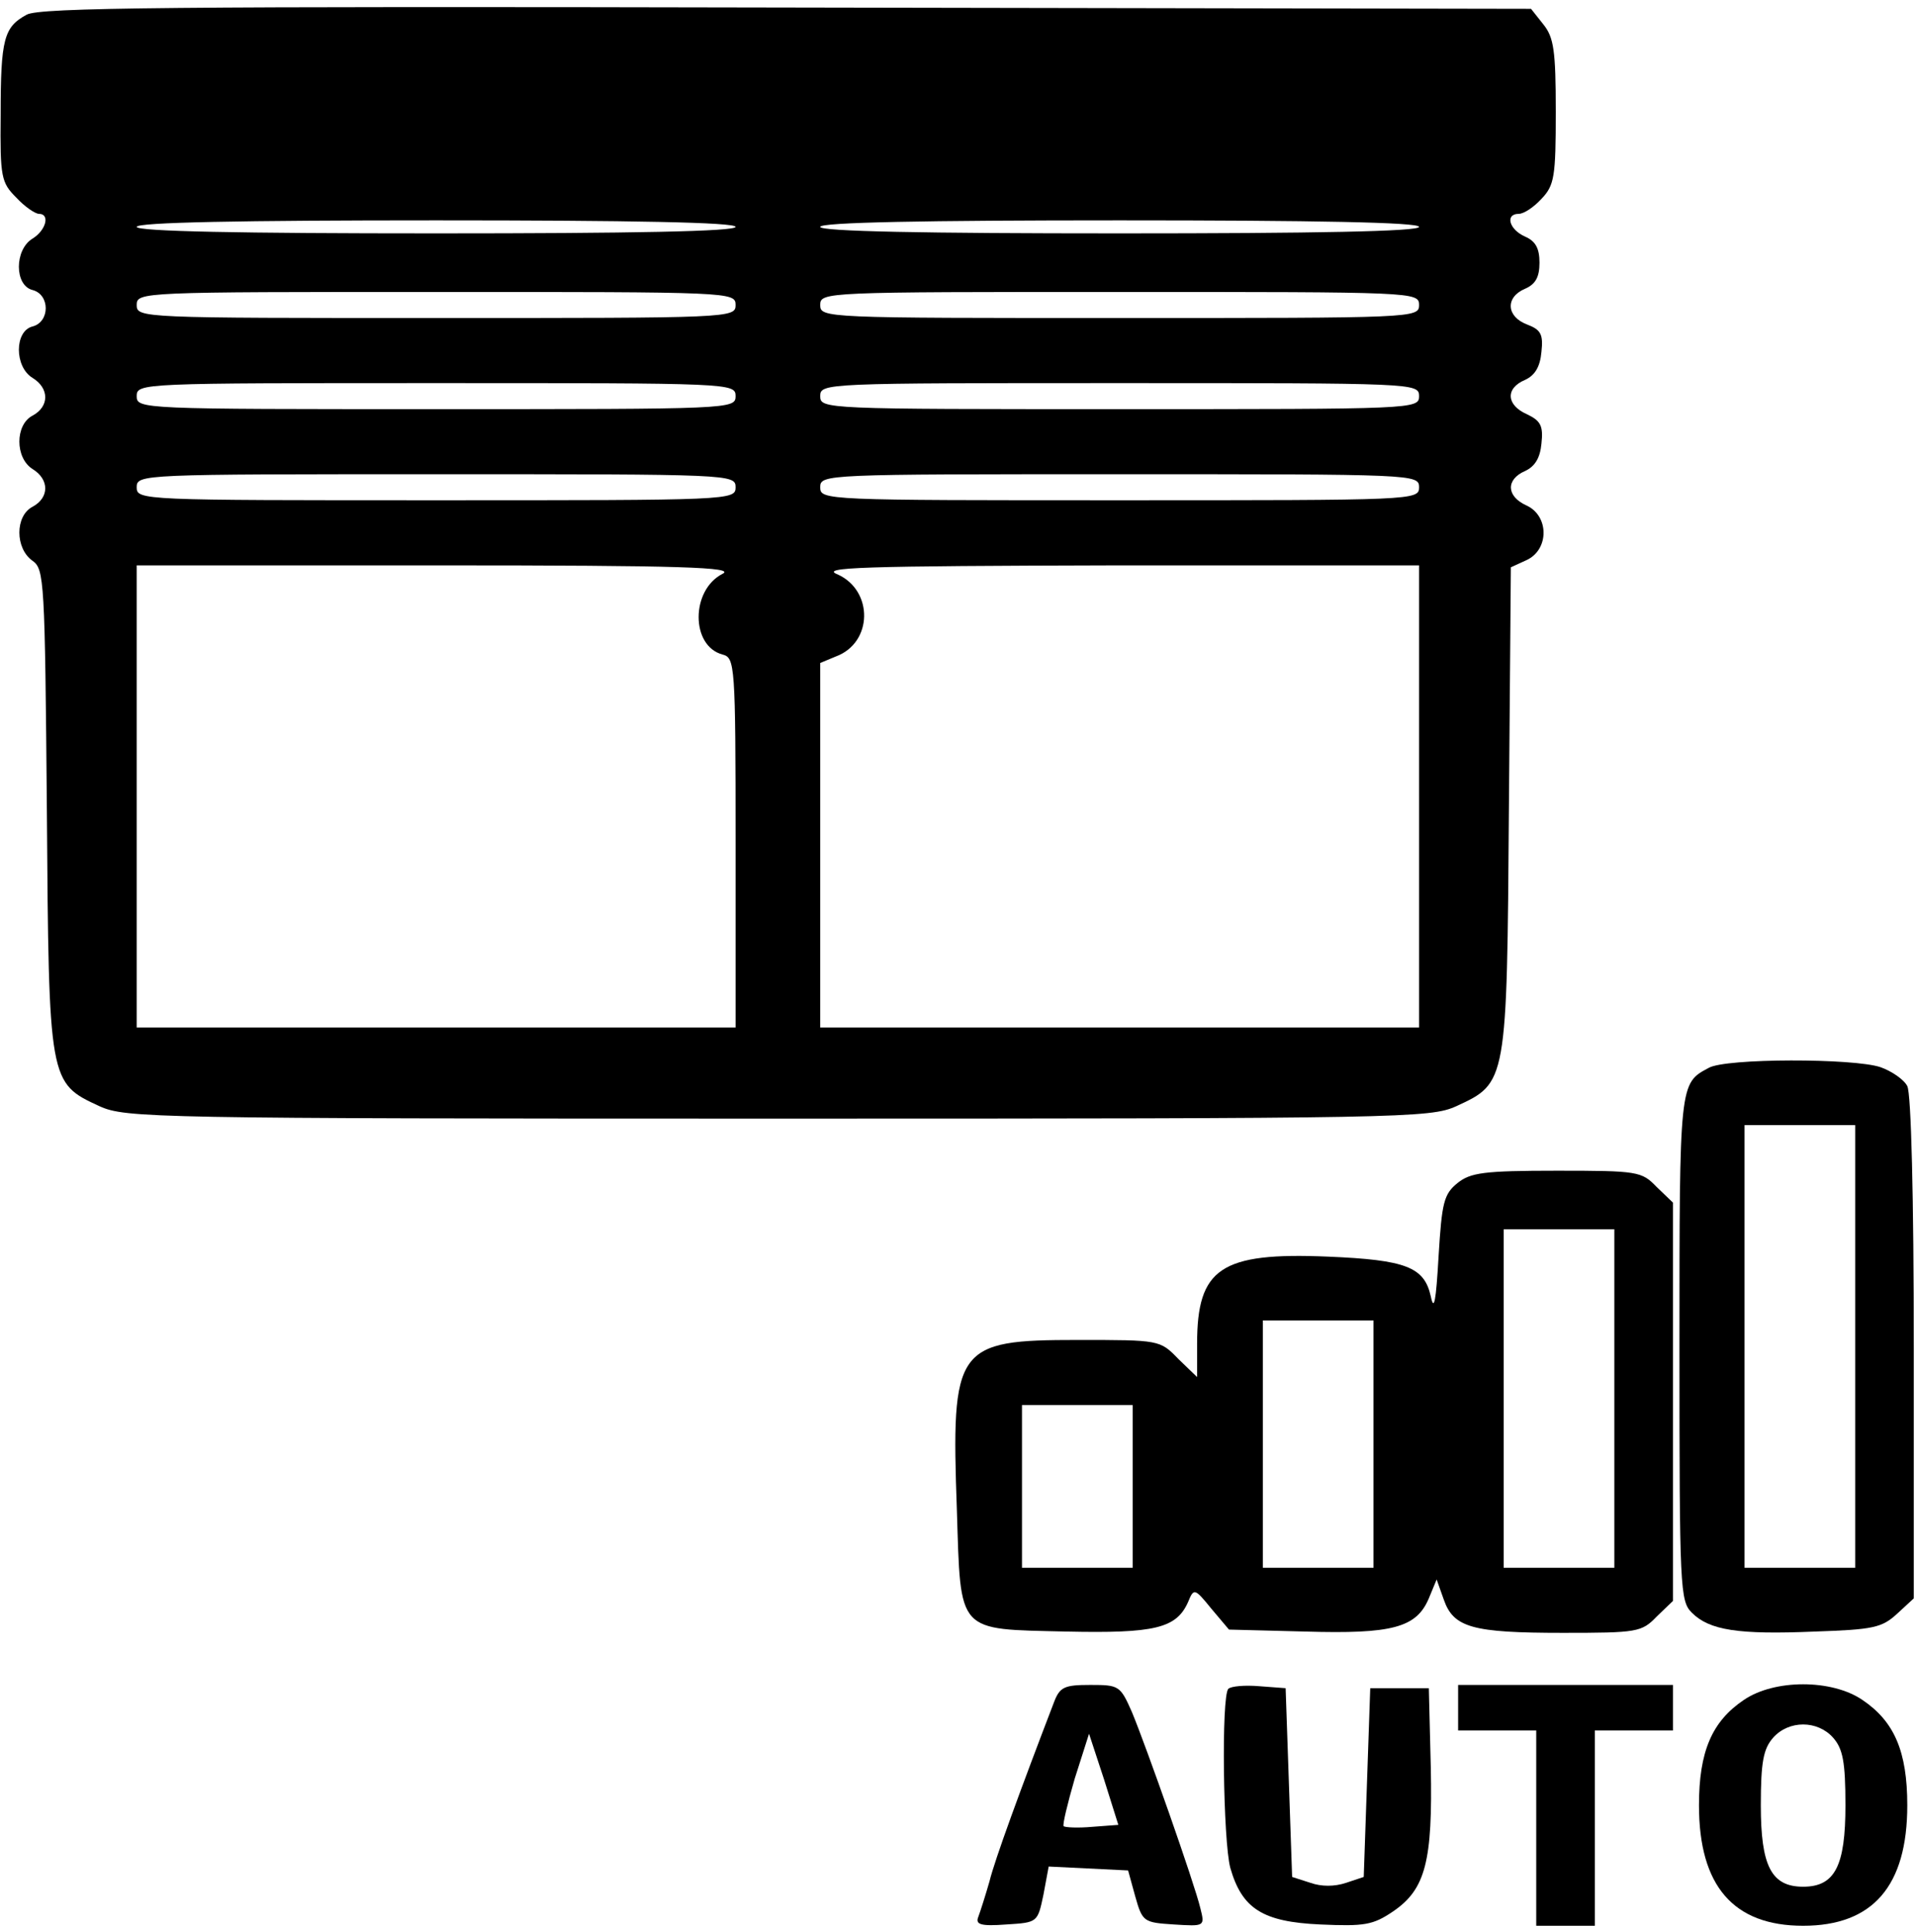
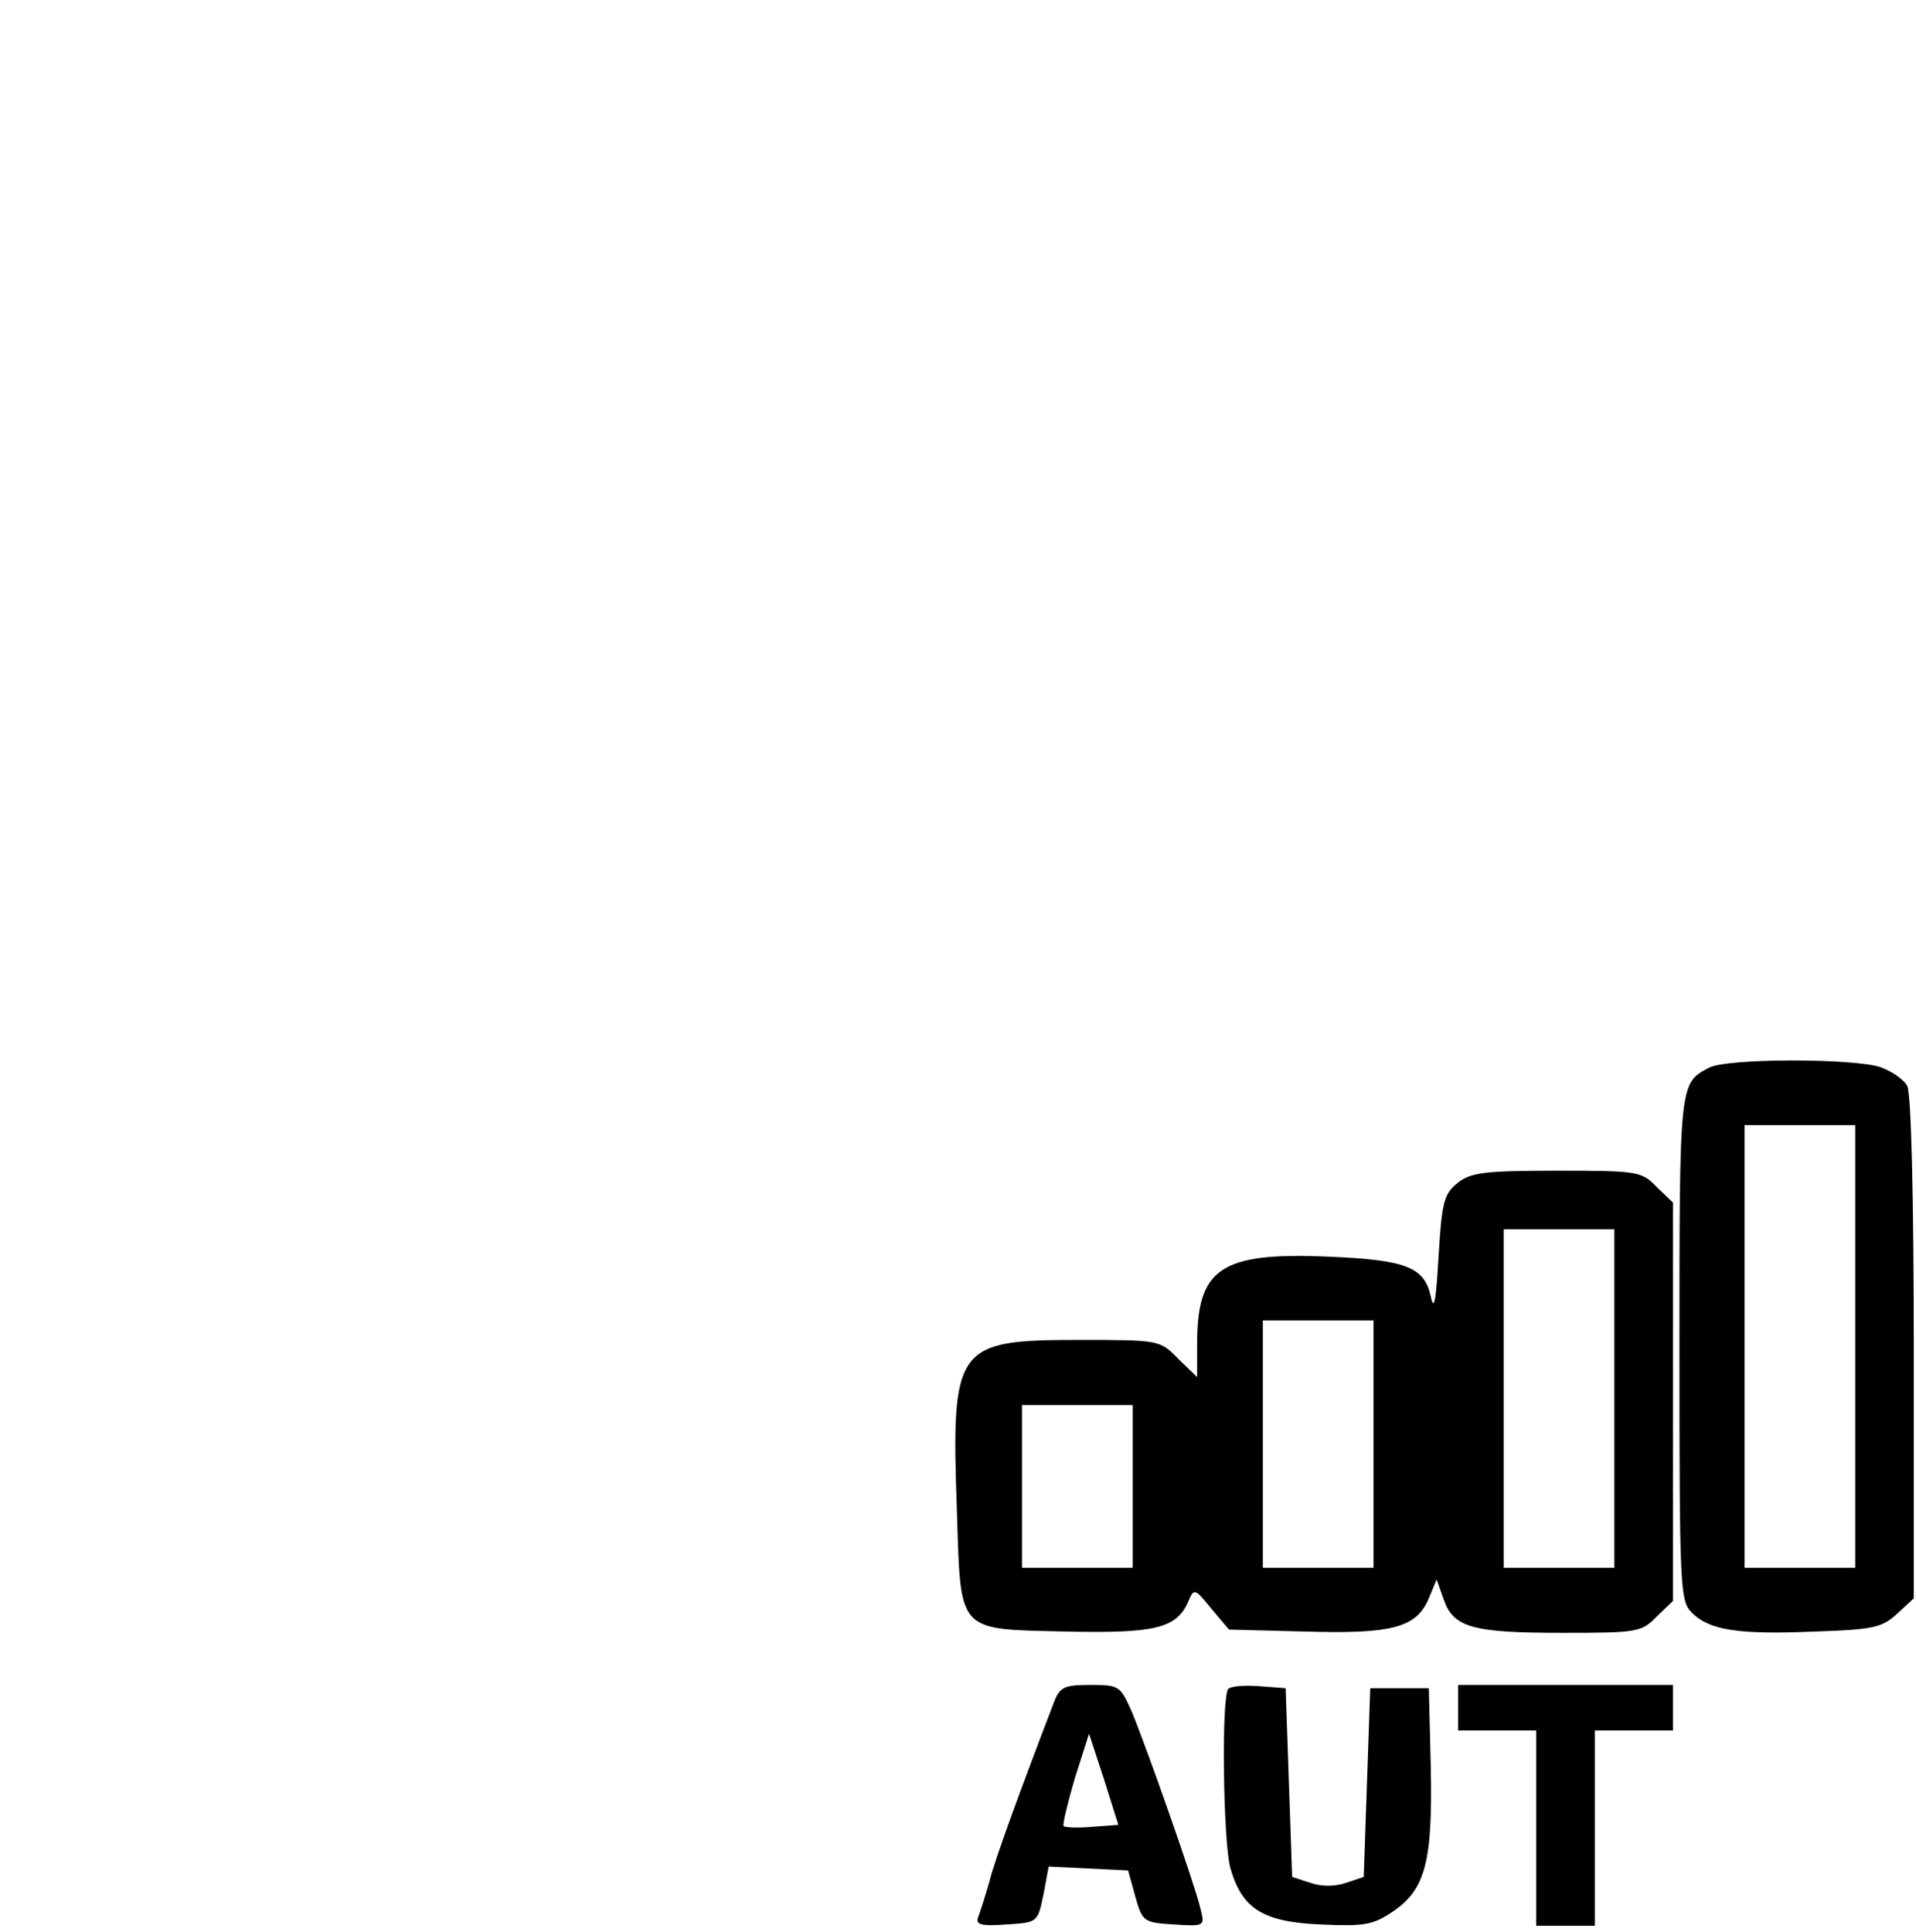
<svg xmlns="http://www.w3.org/2000/svg" version="1.0" width="468pt" height="472pt" viewBox="0 0 468 472" preserveAspectRatio="xMidYMid meet">
  <g transform="translate(0,472) scale(0.159,-0.159)" fill="#000000" stroke="none">
-     <path d="M41 2946 c-35 -19 -40 -37 -40 -154 -1 -96 1 -104 24 -127 13 -14 29 -25 35 -25 17 0 11 -25 -10 -38 -28 -17 -28 -72 0 -79 27 -7 27 -49 0 -56 -28 -7 -28 -62 0 -79 26 -16 26 -44 0 -58 -27 -14 -27 -65 0 -82 26 -16 26 -44 0 -58 -27 -14 -27 -64 0 -83 18 -13 19 -29 22 -383 3 -419 3 -419 81 -455 40 -18 81 -19 1042 -19 961 0 1002 1 1042 19 78 36 78 35 81 457 l3 371 24 11 c35 16 35 68 0 84 -31 14 -32 40 -2 53 15 7 23 20 25 42 3 27 -1 35 -22 45 -32 14 -34 40 -3 53 15 7 23 20 25 43 3 27 -1 34 -22 42 -32 12 -34 42 -3 55 16 7 22 18 22 40 0 22 -6 33 -22 40 -25 11 -31 35 -10 35 8 0 23 10 35 23 20 21 22 34 22 134 0 94 -3 114 -19 134 l-19 24 -1144 2 c-949 2 -1147 0 -1167 -11z m1089 -326 c0 -7 -160 -10 -460 -10 -300 0 -460 3 -460 10 0 7 160 10 460 10 300 0 460 -3 460 -10z m1050 0 c0 -7 -160 -10 -460 -10 -300 0 -460 3 -460 10 0 7 160 10 460 10 300 0 460 -3 460 -10z m-1050 -120 c0 -20 -7 -20 -460 -20 -453 0 -460 0 -460 20 0 20 7 20 460 20 453 0 460 0 460 -20z m1050 0 c0 -20 -7 -20 -460 -20 -453 0 -460 0 -460 20 0 20 7 20 460 20 453 0 460 0 460 -20z m-1050 -140 c0 -20 -7 -20 -460 -20 -453 0 -460 0 -460 20 0 20 7 20 460 20 453 0 460 0 460 -20z m1050 0 c0 -20 -7 -20 -460 -20 -453 0 -460 0 -460 20 0 20 7 20 460 20 453 0 460 0 460 -20z m-1050 -140 c0 -20 -7 -20 -460 -20 -453 0 -460 0 -460 20 0 20 7 20 460 20 453 0 460 0 460 -20z m1050 0 c0 -20 -7 -20 -460 -20 -453 0 -460 0 -460 20 0 20 7 20 460 20 453 0 460 0 460 -20z m-1070 -133 c-49 -25 -49 -111 0 -124 19 -5 20 -15 20 -289 l0 -284 -460 0 -460 0 0 355 0 355 463 0 c377 0 457 -3 437 -13z m1070 -342 l0 -355 -460 0 -460 0 0 280 0 280 24 10 c57 21 58 101 3 126 -28 11 30 13 431 14 l462 0 0 -355z" />
    <path d="M2625 1328 c-45 -24 -45 -22 -45 -430 0 -371 1 -389 19 -407 27 -27 71 -34 189 -29 90 3 103 6 126 27 l26 24 0 384 c0 232 -4 392 -10 403 -5 10 -24 23 -41 29 -41 14 -238 14 -264 -1z m225 -428 l0 -340 -85 0 -85 0 0 340 0 340 85 0 85 0 0 -340z" />
    <path d="M2239 1151 c-21 -17 -24 -30 -29 -112 -4 -70 -7 -86 -12 -62 -10 45 -38 56 -158 61 -165 7 -201 -18 -201 -134 l0 -51 -29 28 c-28 29 -29 29 -154 29 -188 0 -195 -10 -186 -262 6 -190 -1 -182 168 -186 136 -3 169 5 187 45 9 22 10 22 36 -10 l27 -32 117 -3 c134 -4 171 6 190 51 l12 29 11 -31 c15 -43 44 -51 183 -51 114 0 121 1 144 25 l25 24 0 306 0 306 -25 24 c-23 24 -29 25 -153 25 -113 0 -133 -3 -153 -19z m241 -331 l0 -260 -85 0 -85 0 0 260 0 260 85 0 85 0 0 -260z m-370 -70 l0 -190 -85 0 -85 0 0 190 0 190 85 0 85 0 0 -190z m-370 -65 l0 -125 -85 0 -85 0 0 125 0 125 85 0 85 0 0 -125z" />
    <path d="M1619 353 c-51 -133 -91 -242 -99 -275 -6 -21 -14 -46 -17 -54 -5 -12 3 -15 43 -12 48 3 48 3 57 46 l8 43 61 -3 61 -3 11 -40 c11 -39 13 -40 59 -43 48 -3 48 -3 41 25 -9 38 -83 248 -105 301 -18 41 -20 42 -64 42 -40 0 -47 -3 -56 -27z m59 -191 c-22 -2 -42 -1 -44 1 -2 2 6 35 17 73 l22 69 23 -70 22 -70 -40 -3z" />
    <path d="M1887 374 c-11 -11 -8 -234 3 -275 18 -63 50 -83 138 -87 68 -3 81 -1 112 20 50 34 61 77 58 222 l-3 121 -45 0 -45 0 -5 -145 -5 -145 -27 -9 c-18 -6 -38 -6 -55 0 l-28 9 -5 145 -5 145 -40 3 c-23 2 -44 0 -48 -4z" />
-     <path d="M2240 345 l0 -35 60 0 60 0 0 -150 0 -150 45 0 45 0 0 150 0 150 60 0 60 0 0 35 0 35 -165 0 -165 0 0 -35z" />
-     <path d="M2679 357 c-49 -33 -69 -79 -69 -162 0 -124 53 -185 160 -185 107 0 160 61 160 185 0 83 -20 129 -69 162 -47 32 -135 32 -182 0z m137 -58 c15 -17 19 -37 19 -104 0 -93 -16 -125 -65 -125 -49 0 -65 32 -65 125 0 67 4 87 19 104 24 27 68 27 92 0z" />
+     <path d="M2240 345 l0 -35 60 0 60 0 0 -150 0 -150 45 0 45 0 0 150 0 150 60 0 60 0 0 35 0 35 -165 0 -165 0 0 -35" />
  </g>
</svg>